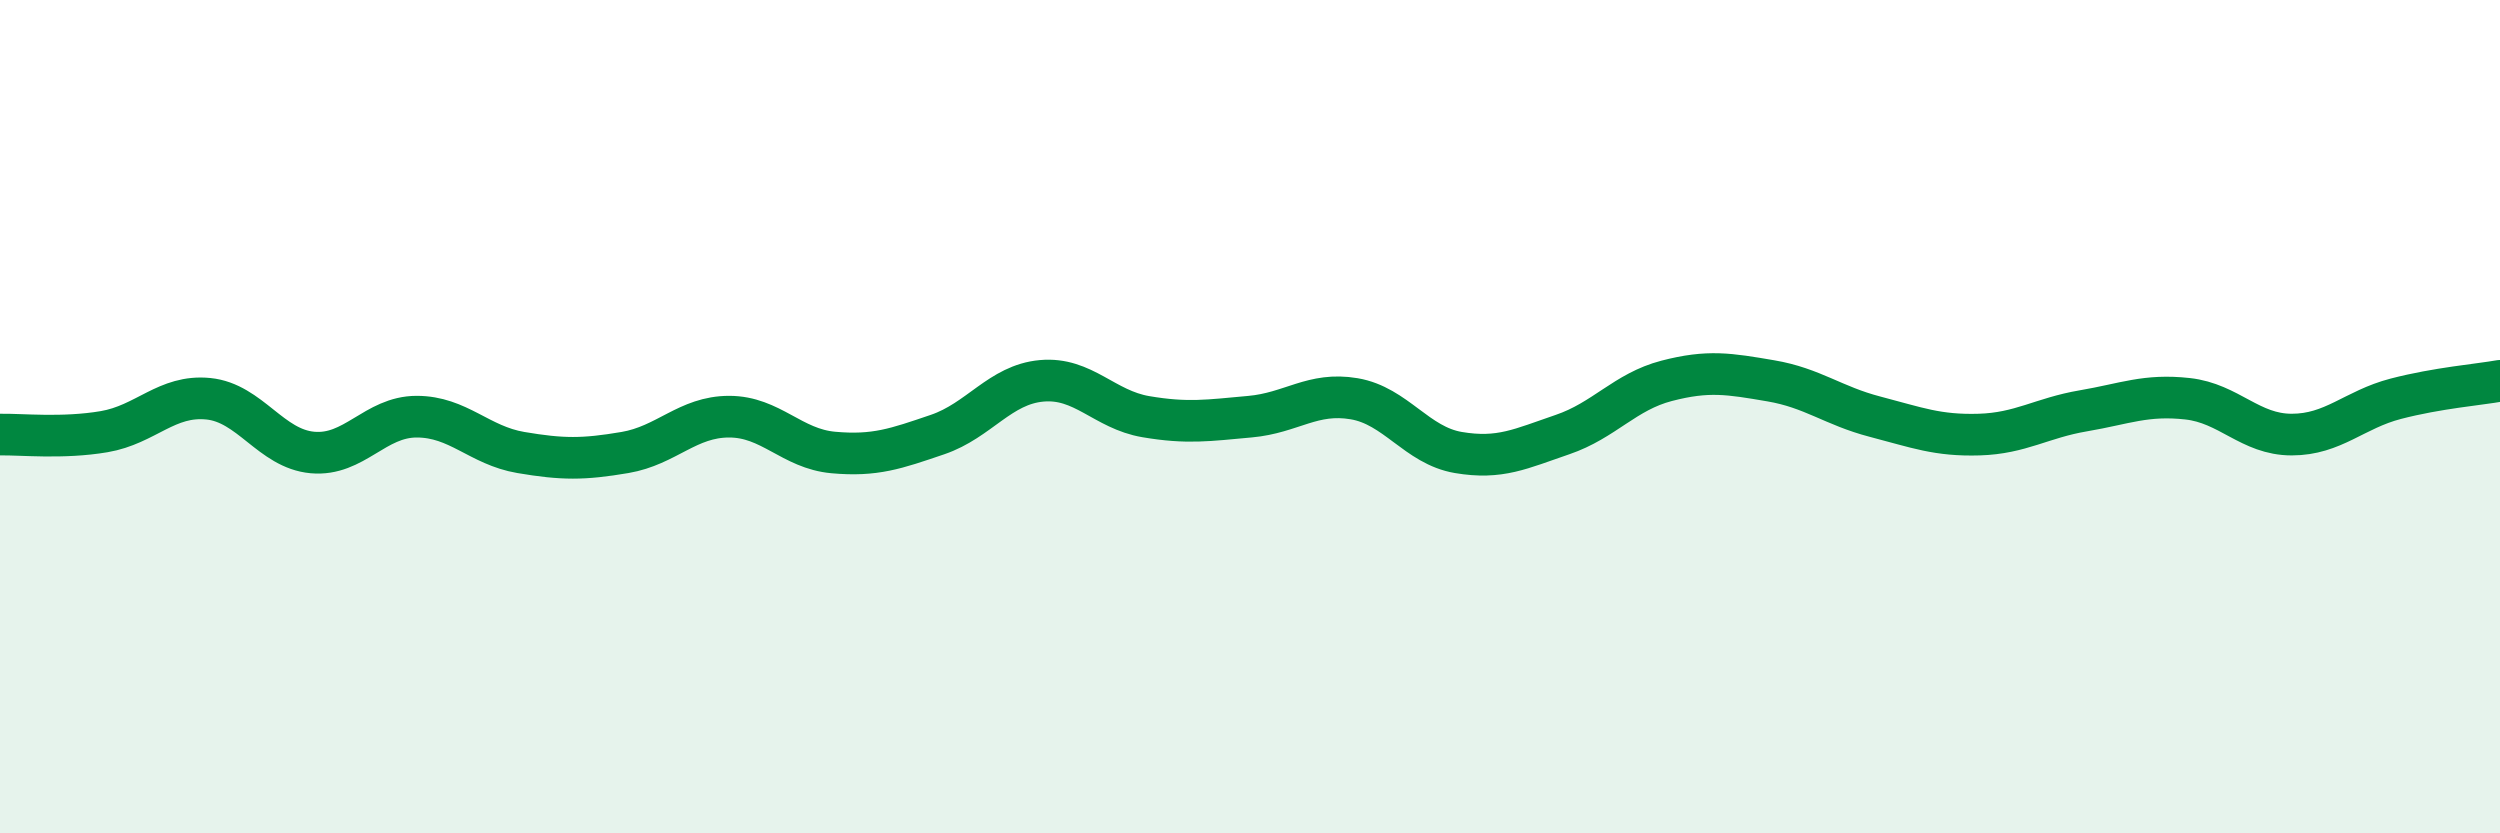
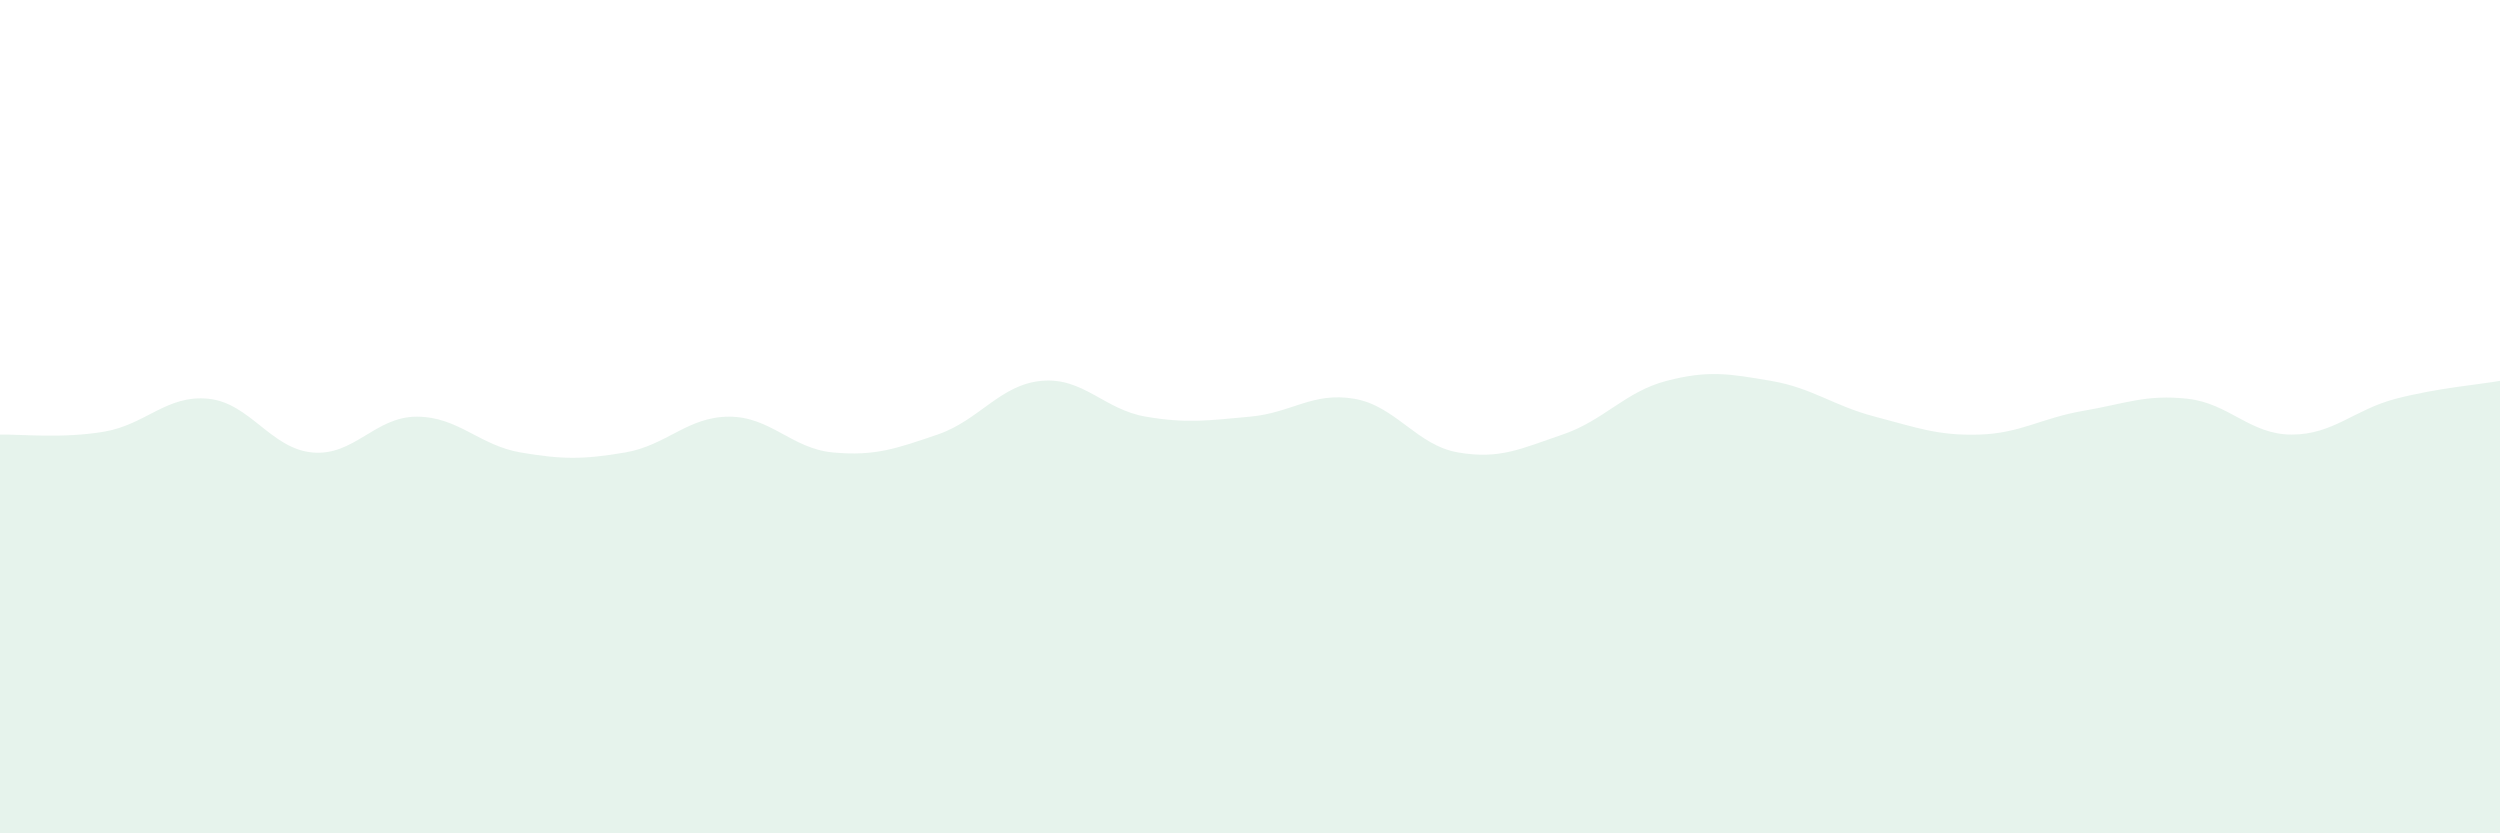
<svg xmlns="http://www.w3.org/2000/svg" width="60" height="20" viewBox="0 0 60 20">
  <path d="M 0,10.43 C 0.5,10.42 1.5,10.53 2.5,10.36 C 3.5,10.19 4,9.47 5,9.57 C 6,9.67 6.5,10.77 7.5,10.86 C 8.5,10.95 9,10 10,10 C 11,10 11.5,10.69 12.5,10.86 C 13.5,11.03 14,11.03 15,10.86 C 16,10.69 16.5,10 17.5,10 C 18.5,10 19,10.77 20,10.86 C 21,10.95 21.5,10.77 22.5,10.43 C 23.5,10.09 24,9.23 25,9.14 C 26,9.05 26.5,9.83 27.5,10 C 28.5,10.17 29,10.09 30,10 C 31,9.91 31.5,9.4 32.5,9.57 C 33.5,9.74 34,10.69 35,10.86 C 36,11.03 36.5,10.77 37.5,10.43 C 38.5,10.09 39,9.4 40,9.14 C 41,8.88 41.5,8.97 42.5,9.14 C 43.5,9.31 44,9.74 45,10 C 46,10.26 46.5,10.46 47.5,10.43 C 48.5,10.4 49,10.03 50,9.86 C 51,9.69 51.5,9.46 52.5,9.57 C 53.5,9.68 54,10.43 55,10.43 C 56,10.43 56.5,9.83 57.5,9.57 C 58.5,9.31 59.5,9.23 60,9.14L60 20L0 20Z" fill="#008740" opacity="0.1" stroke-linecap="round" stroke-linejoin="round" />
-   <path d="M 0,10.43 C 0.5,10.42 1.5,10.53 2.5,10.36 C 3.5,10.19 4,9.47 5,9.57 C 6,9.67 6.5,10.77 7.5,10.86 C 8.5,10.95 9,10 10,10 C 11,10 11.5,10.69 12.5,10.86 C 13.5,11.03 14,11.03 15,10.86 C 16,10.69 16.5,10 17.5,10 C 18.5,10 19,10.77 20,10.86 C 21,10.95 21.5,10.77 22.5,10.43 C 23.5,10.09 24,9.23 25,9.14 C 26,9.05 26.5,9.83 27.5,10 C 28.5,10.17 29,10.09 30,10 C 31,9.91 31.5,9.4 32.5,9.57 C 33.5,9.74 34,10.69 35,10.86 C 36,11.03 36.5,10.77 37.5,10.43 C 38.5,10.09 39,9.4 40,9.14 C 41,8.88 41.5,8.97 42.5,9.14 C 43.5,9.31 44,9.74 45,10 C 46,10.26 46.5,10.46 47.5,10.43 C 48.5,10.4 49,10.03 50,9.86 C 51,9.69 51.5,9.46 52.5,9.57 C 53.5,9.68 54,10.43 55,10.43 C 56,10.43 56.5,9.83 57.5,9.57 C 58.5,9.31 59.5,9.23 60,9.14" stroke="#008740" stroke-width="1" fill="none" stroke-linecap="round" stroke-linejoin="round" />
</svg>